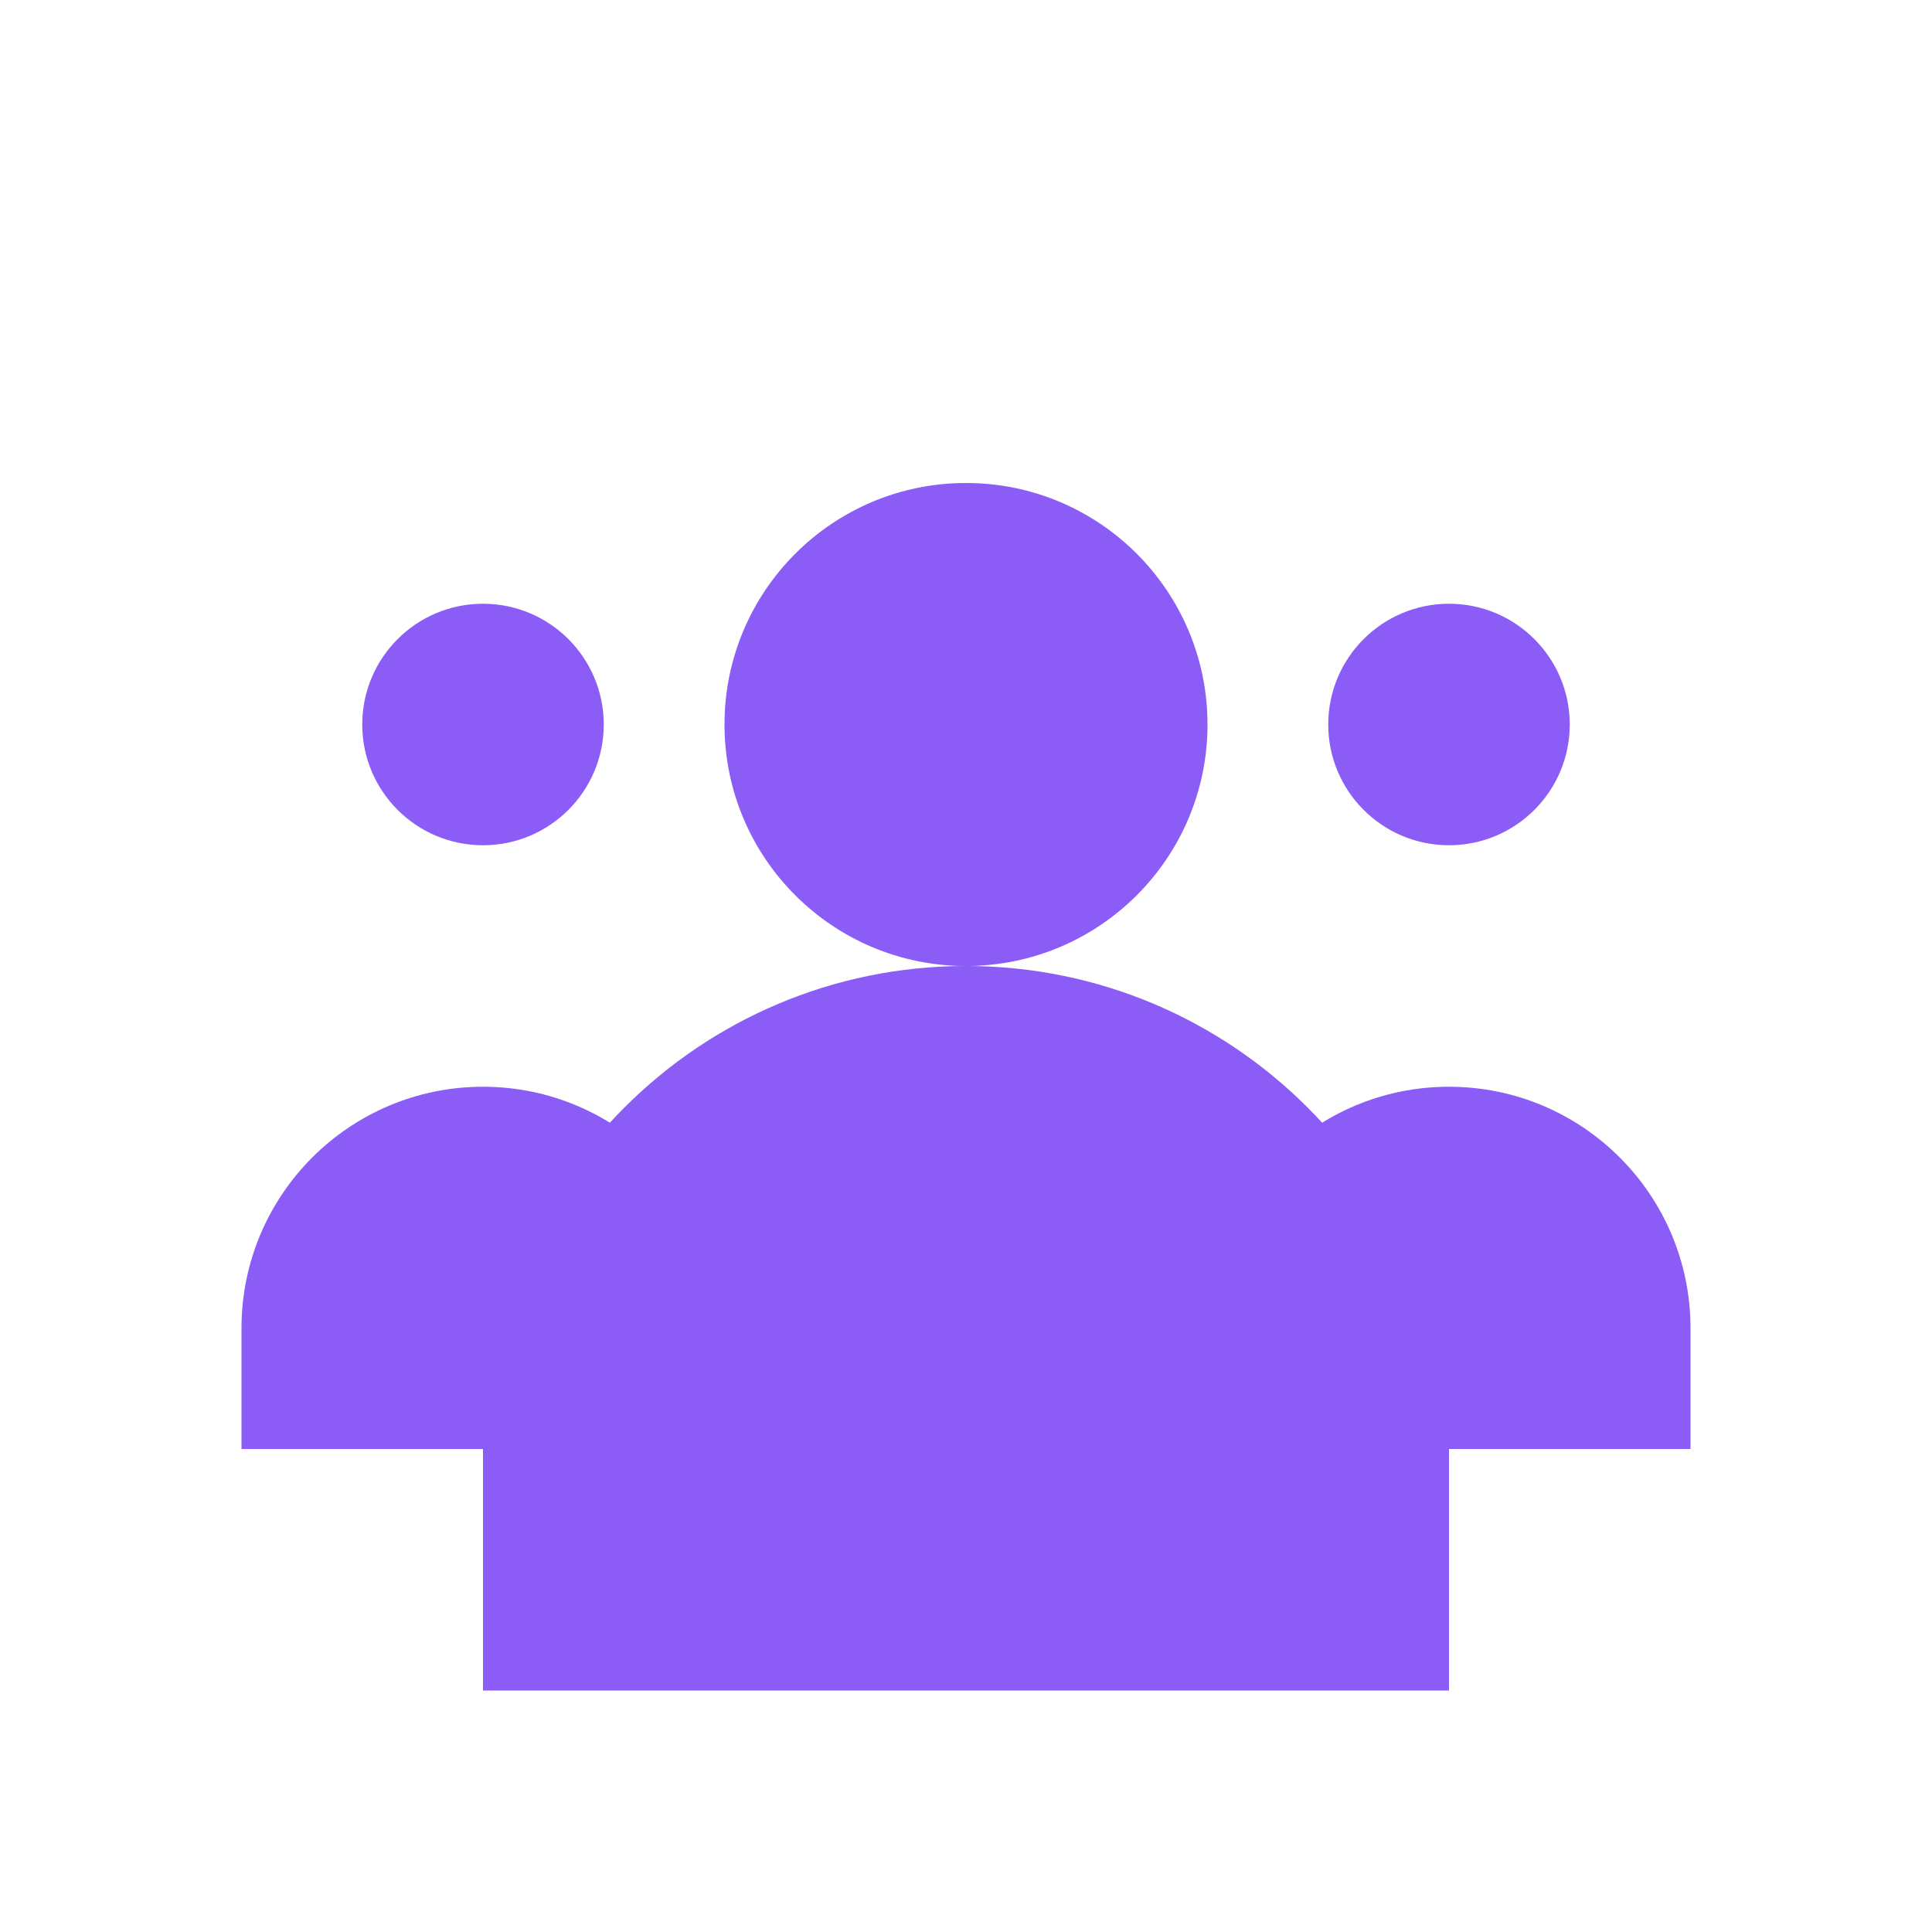
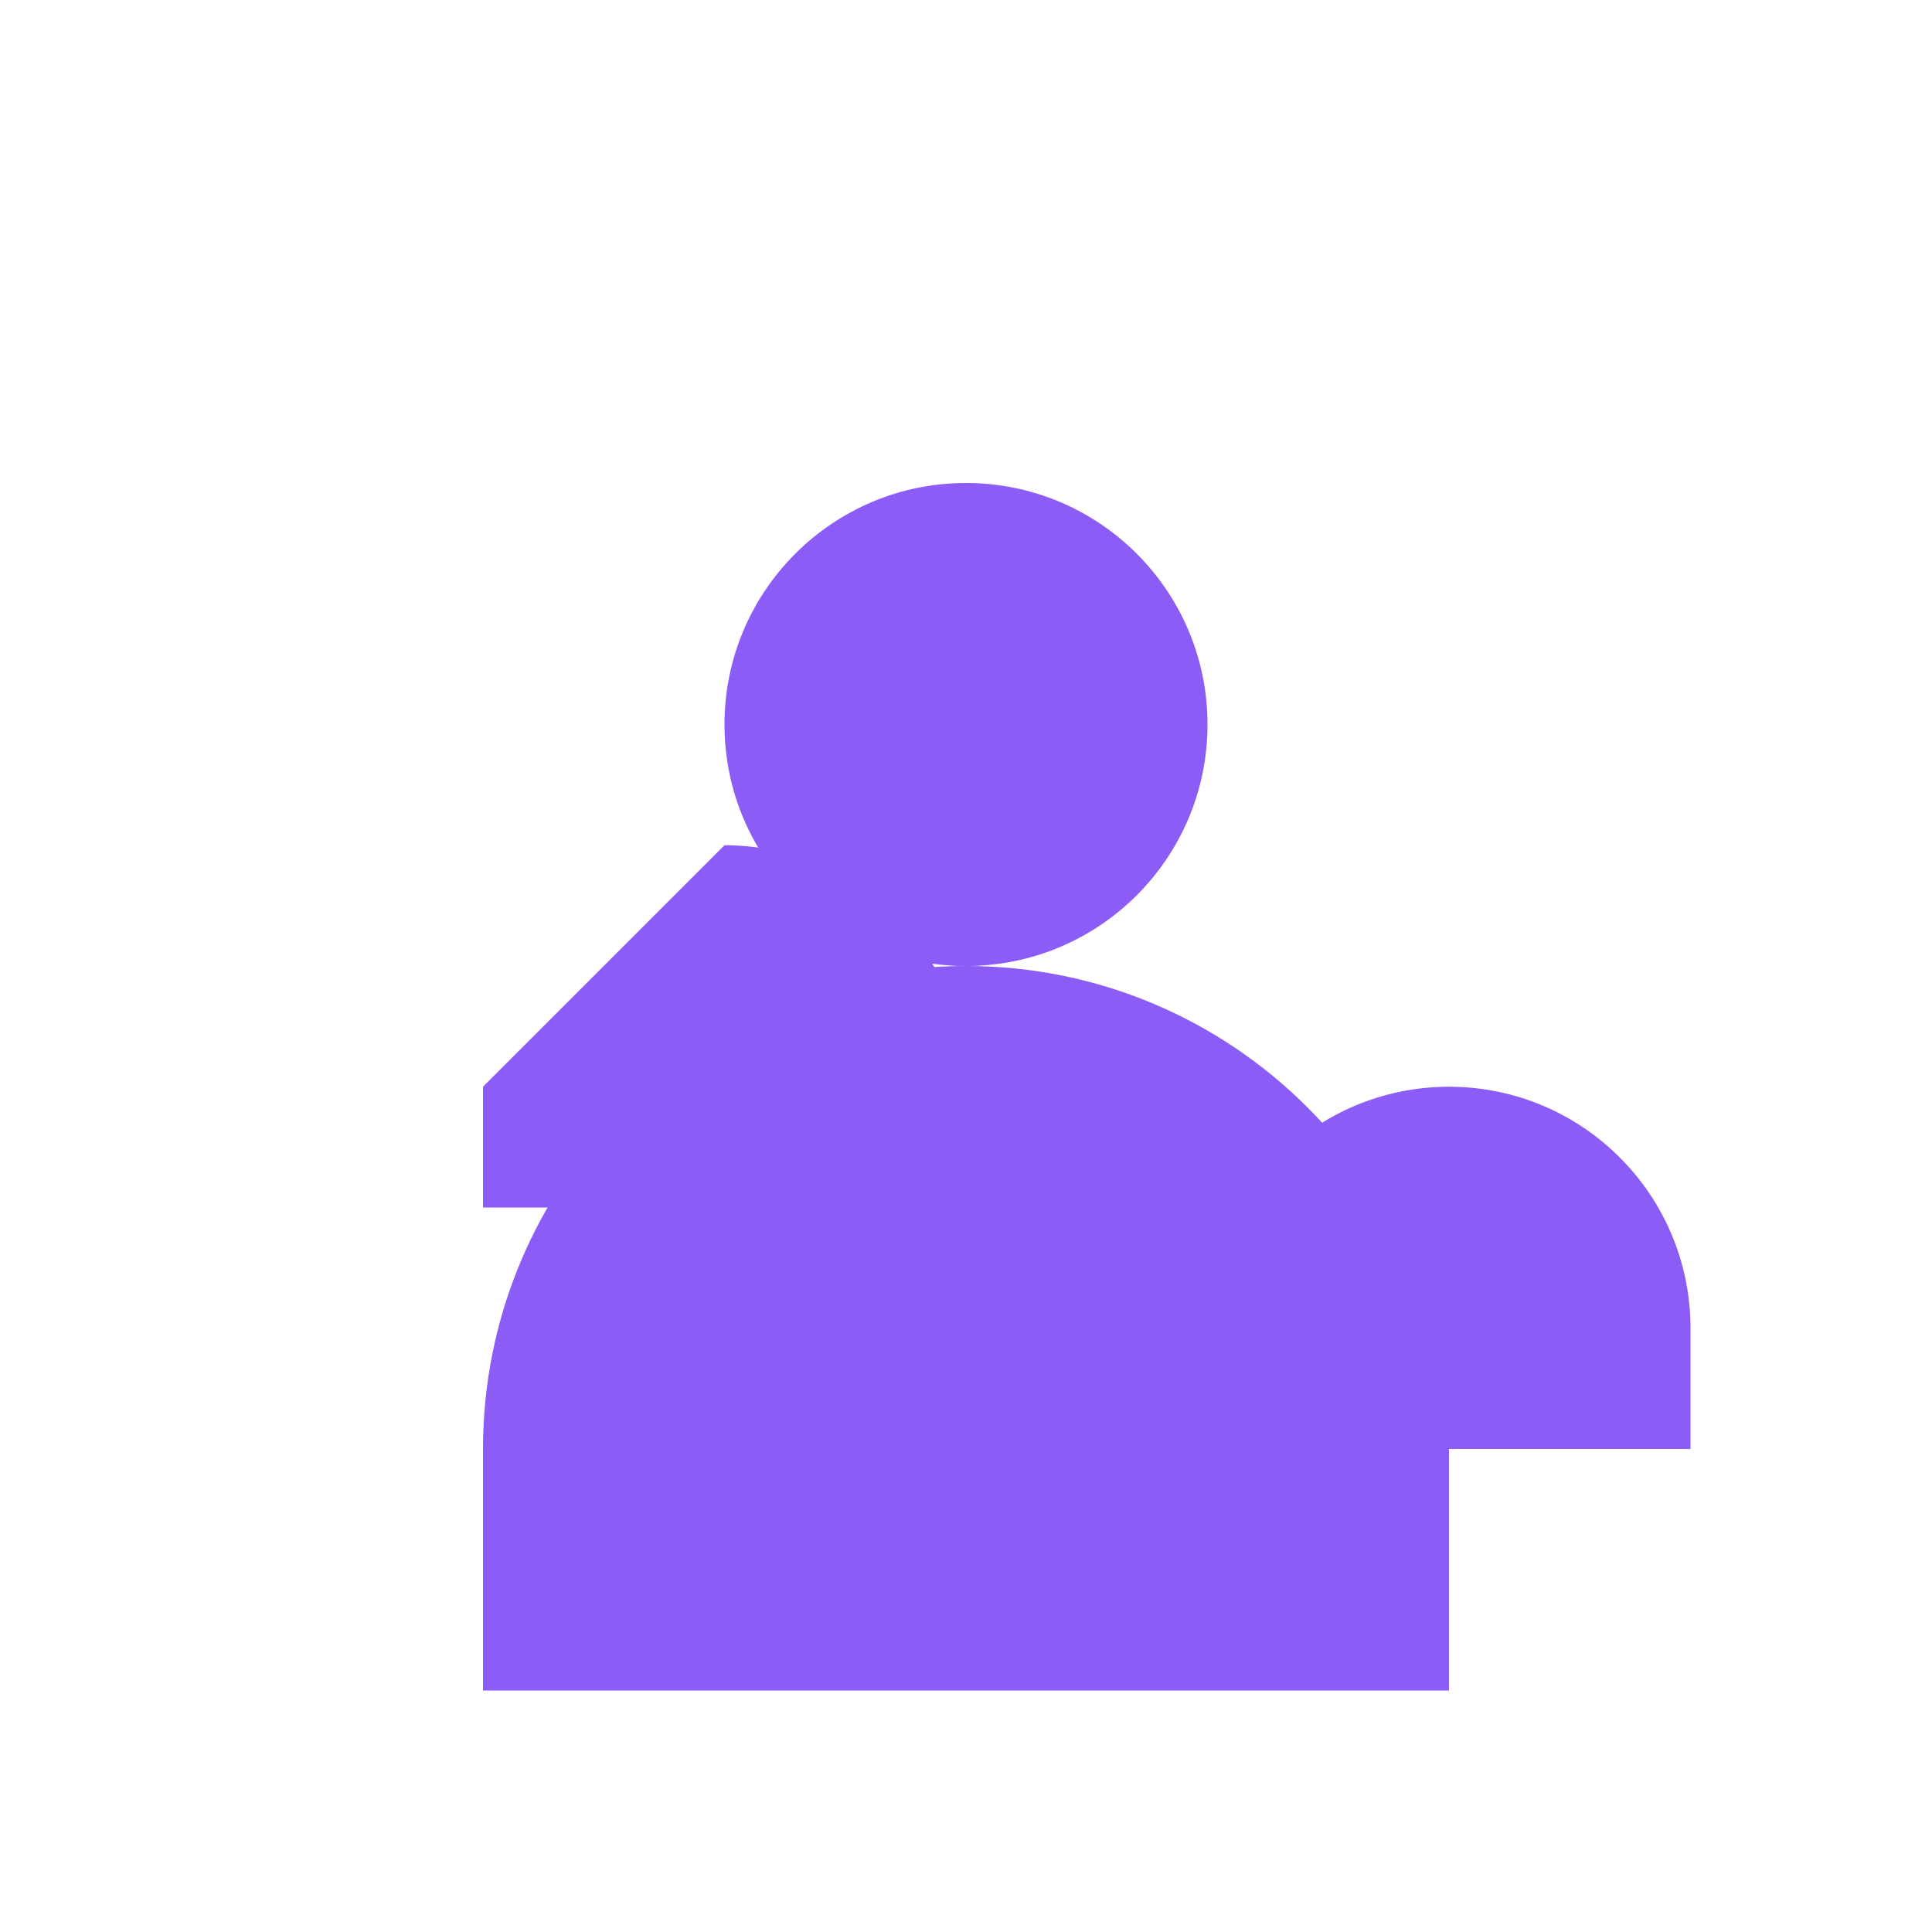
<svg xmlns="http://www.w3.org/2000/svg" width="64" height="64" viewBox="0 0 64 64" fill="none">
  <path d="M32 16c-4.418 0-8 3.582-8 8s3.582 8 8 8 8-3.582 8-8-3.582-8-8-8z" fill="#8B5CF6" />
  <path d="M32 32c-8.837 0-16 7.163-16 16v8h32v-8c0-8.837-7.163-16-16-16z" fill="#8B5CF6" />
-   <path d="M48 20c-2.209 0-4 1.791-4 4s1.791 4 4 4 4-1.791 4-4-1.791-4-4-4z" fill="#8B5CF6" />
  <path d="M48 36c-4.418 0-8 3.582-8 8v4h16v-4c0-4.418-3.582-8-8-8z" fill="#8B5CF6" />
-   <path d="M16 20c-2.209 0-4 1.791-4 4s1.791 4 4 4 4-1.791 4-4-1.791-4-4-4z" fill="#8B5CF6" />
-   <path d="M16 36c-4.418 0-8 3.582-8 8v4h16v-4c0-4.418-3.582-8-8-8z" fill="#8B5CF6" />
+   <path d="M16 36v4h16v-4c0-4.418-3.582-8-8-8z" fill="#8B5CF6" />
  <path d="M32 24c-2.209 0-4 1.791-4 4s1.791 4 4 4 4-1.791 4-4-1.791-4-4-4z" fill="#8B5CF6" />
  <path d="M32 40c-4.418 0-8 3.582-8 8v4h16v-4c0-4.418-3.582-8-8-8z" fill="#8B5CF6" />
</svg>